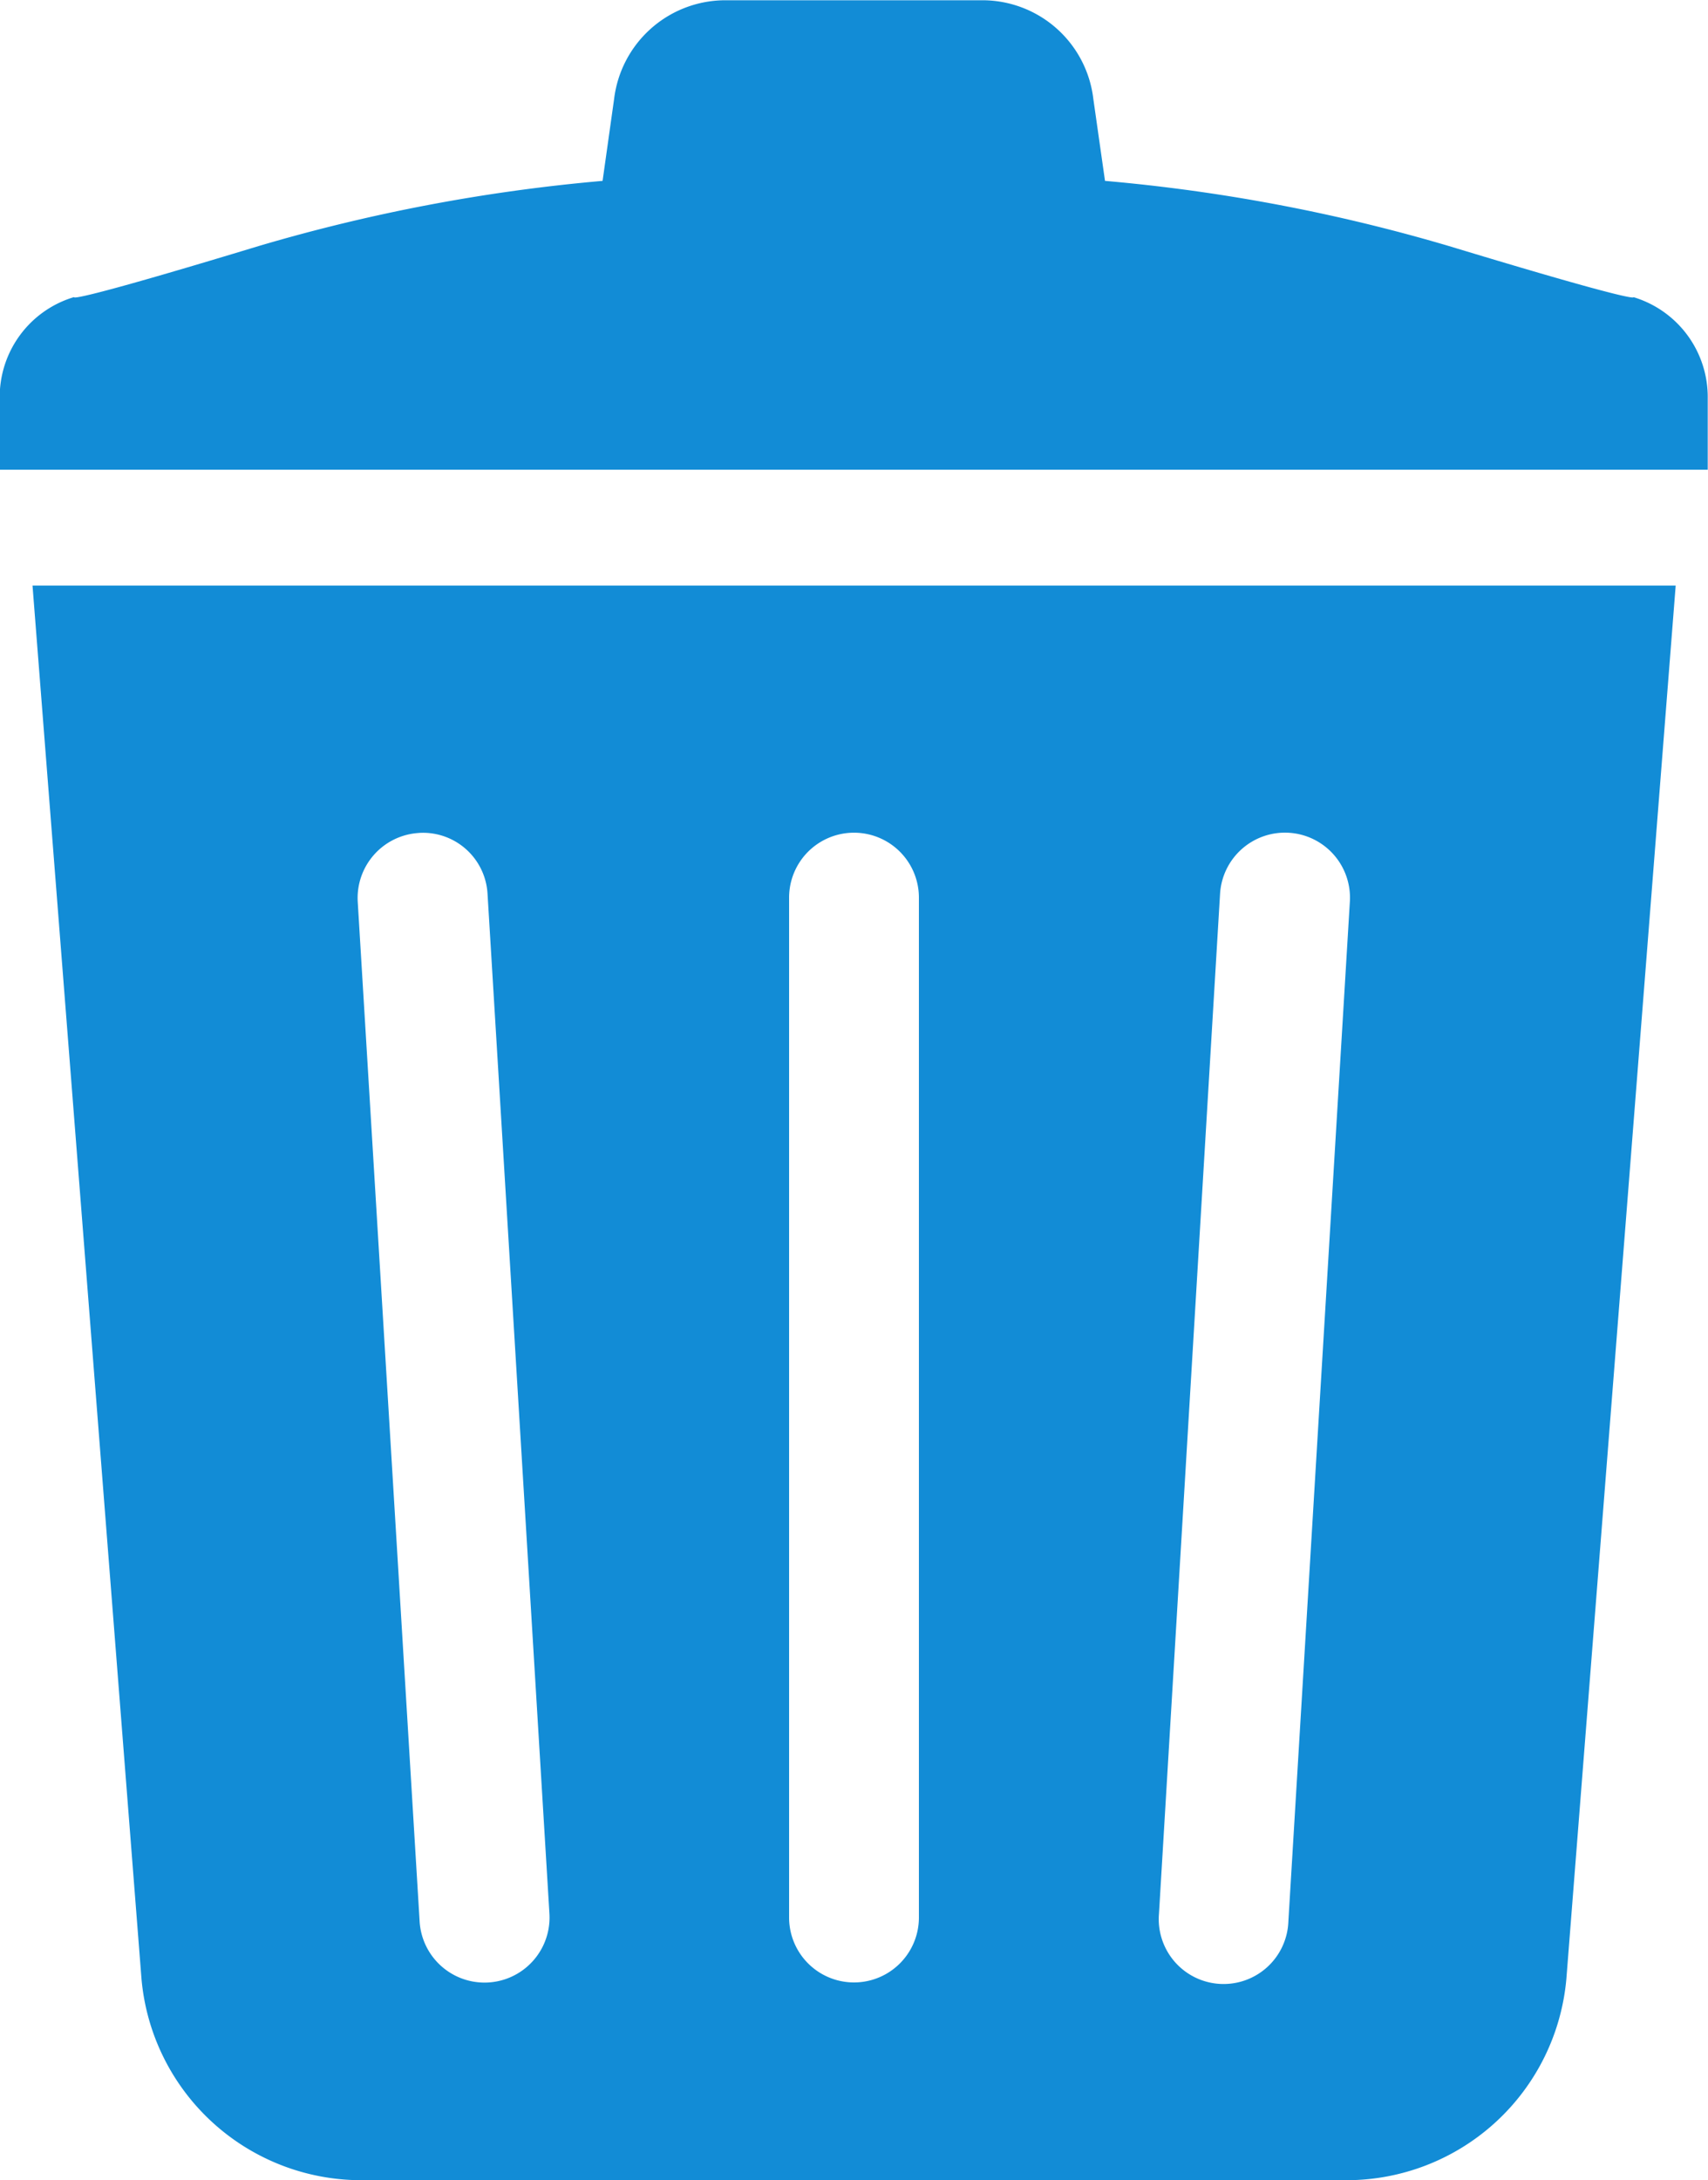
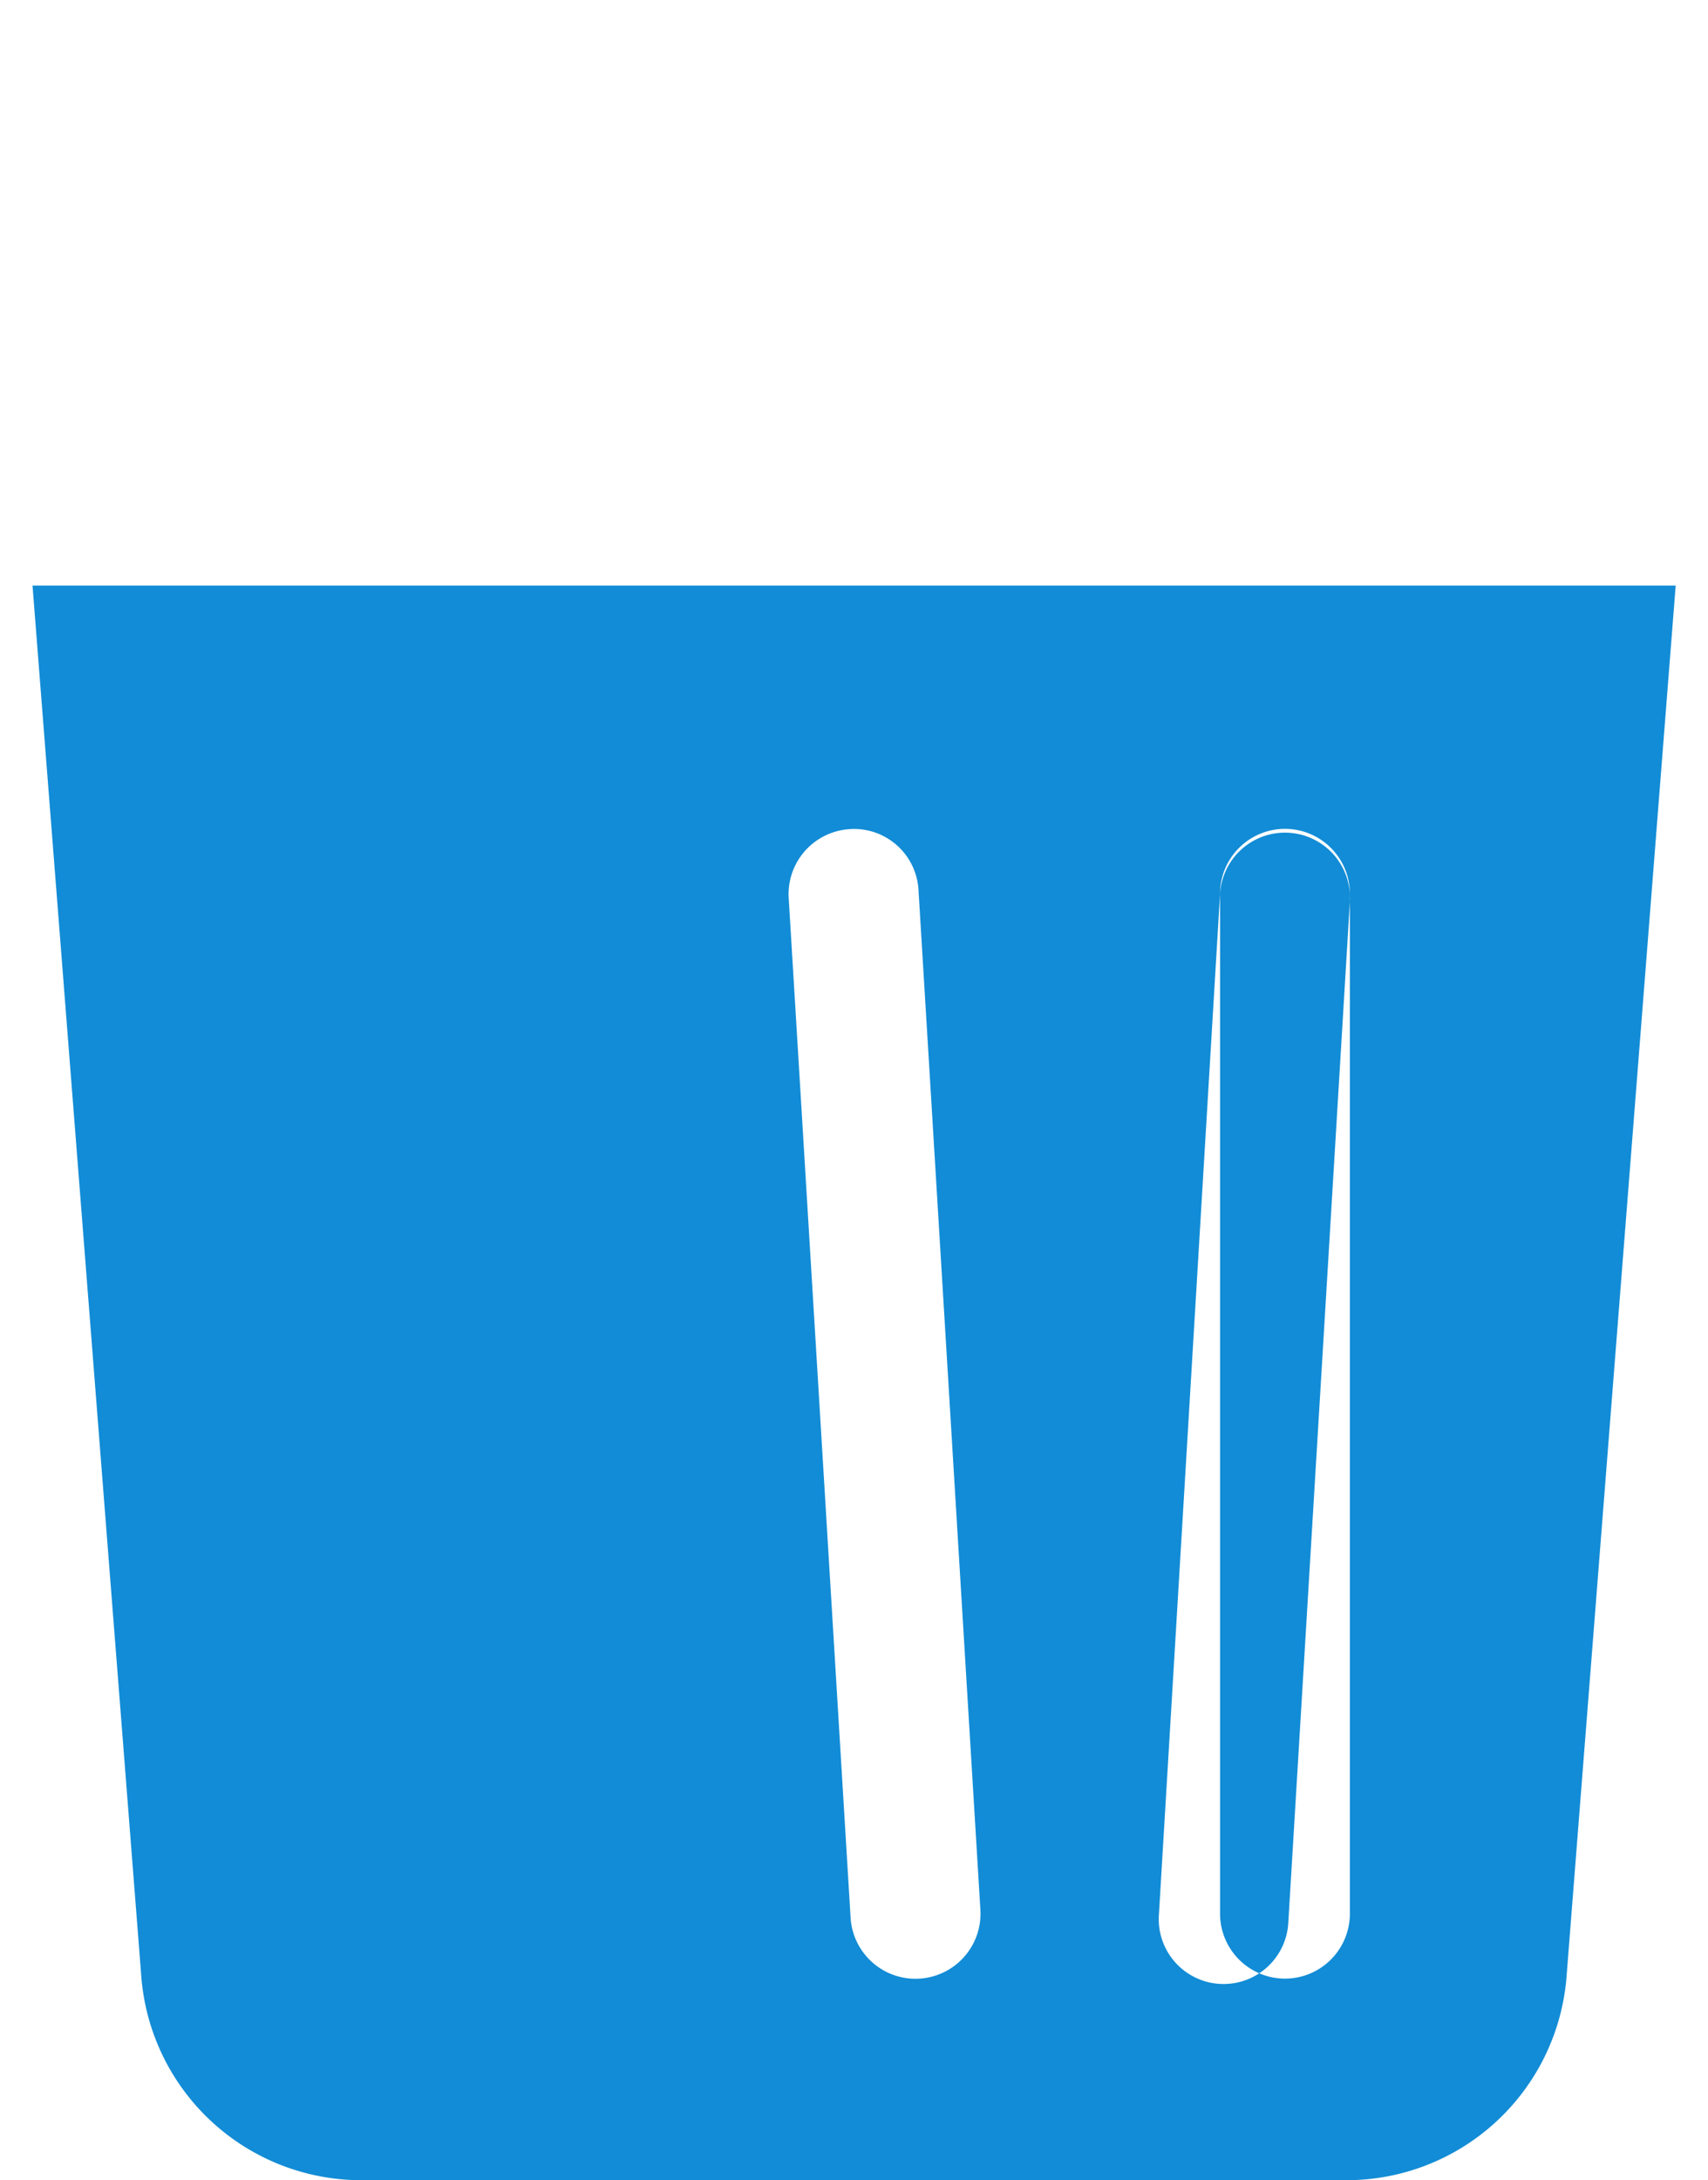
<svg xmlns="http://www.w3.org/2000/svg" width="25" height="31.893" viewBox="0 0 25 31.893">
  <g transform="translate(-1026.499 -431.013)">
-     <path d="M1050.406,435.358s.186.129-2.7-.746a25.632,25.632,0,0,0-5.033-.953l-.171-1.2a1.635,1.635,0,0,0-1.594-1.442h-3.82a1.641,1.641,0,0,0-1.6,1.442l-.169,1.2a25.633,25.633,0,0,0-5.033.953c-2.886.876-2.7.746-2.7.746a1.524,1.524,0,0,0-1.091,1.485v1.041h25v-1.041a1.526,1.526,0,0,0-1.093-1.485" transform="translate(0 0)" fill="#128cd6" />
-     <path d="M1028.349,455.962a3.231,3.231,0,0,0,3.218,2.946h14.42a3.231,3.231,0,0,0,3.218-2.946l1.6-20.381h-24.051Zm15.787-15.872a.95.95,0,0,1,1.9.114l-.9,14.917a.949.949,0,1,1-1.894-.113Zm-6.308.056a.949.949,0,0,1,1.9,0v14.919a.949.949,0,1,1-1.9,0Zm-5.414-.947a.946.946,0,0,1,1,.891l.906,14.919a.95.95,0,0,1-1.9.113l-.906-14.917a.953.953,0,0,1,.893-1.005" transform="translate(0.221 3.998)" fill="#128cd6" />
+     <path d="M1028.349,455.962a3.231,3.231,0,0,0,3.218,2.946h14.42a3.231,3.231,0,0,0,3.218-2.946l1.6-20.381h-24.051Zm15.787-15.872a.95.95,0,0,1,1.9.114l-.9,14.917a.949.949,0,1,1-1.894-.113Za.949.949,0,0,1,1.9,0v14.919a.949.949,0,1,1-1.9,0Zm-5.414-.947a.946.946,0,0,1,1,.891l.906,14.919a.95.95,0,0,1-1.9.113l-.906-14.917a.953.953,0,0,1,.893-1.005" transform="translate(0.221 3.998)" fill="#128cd6" />
  </g>
</svg>